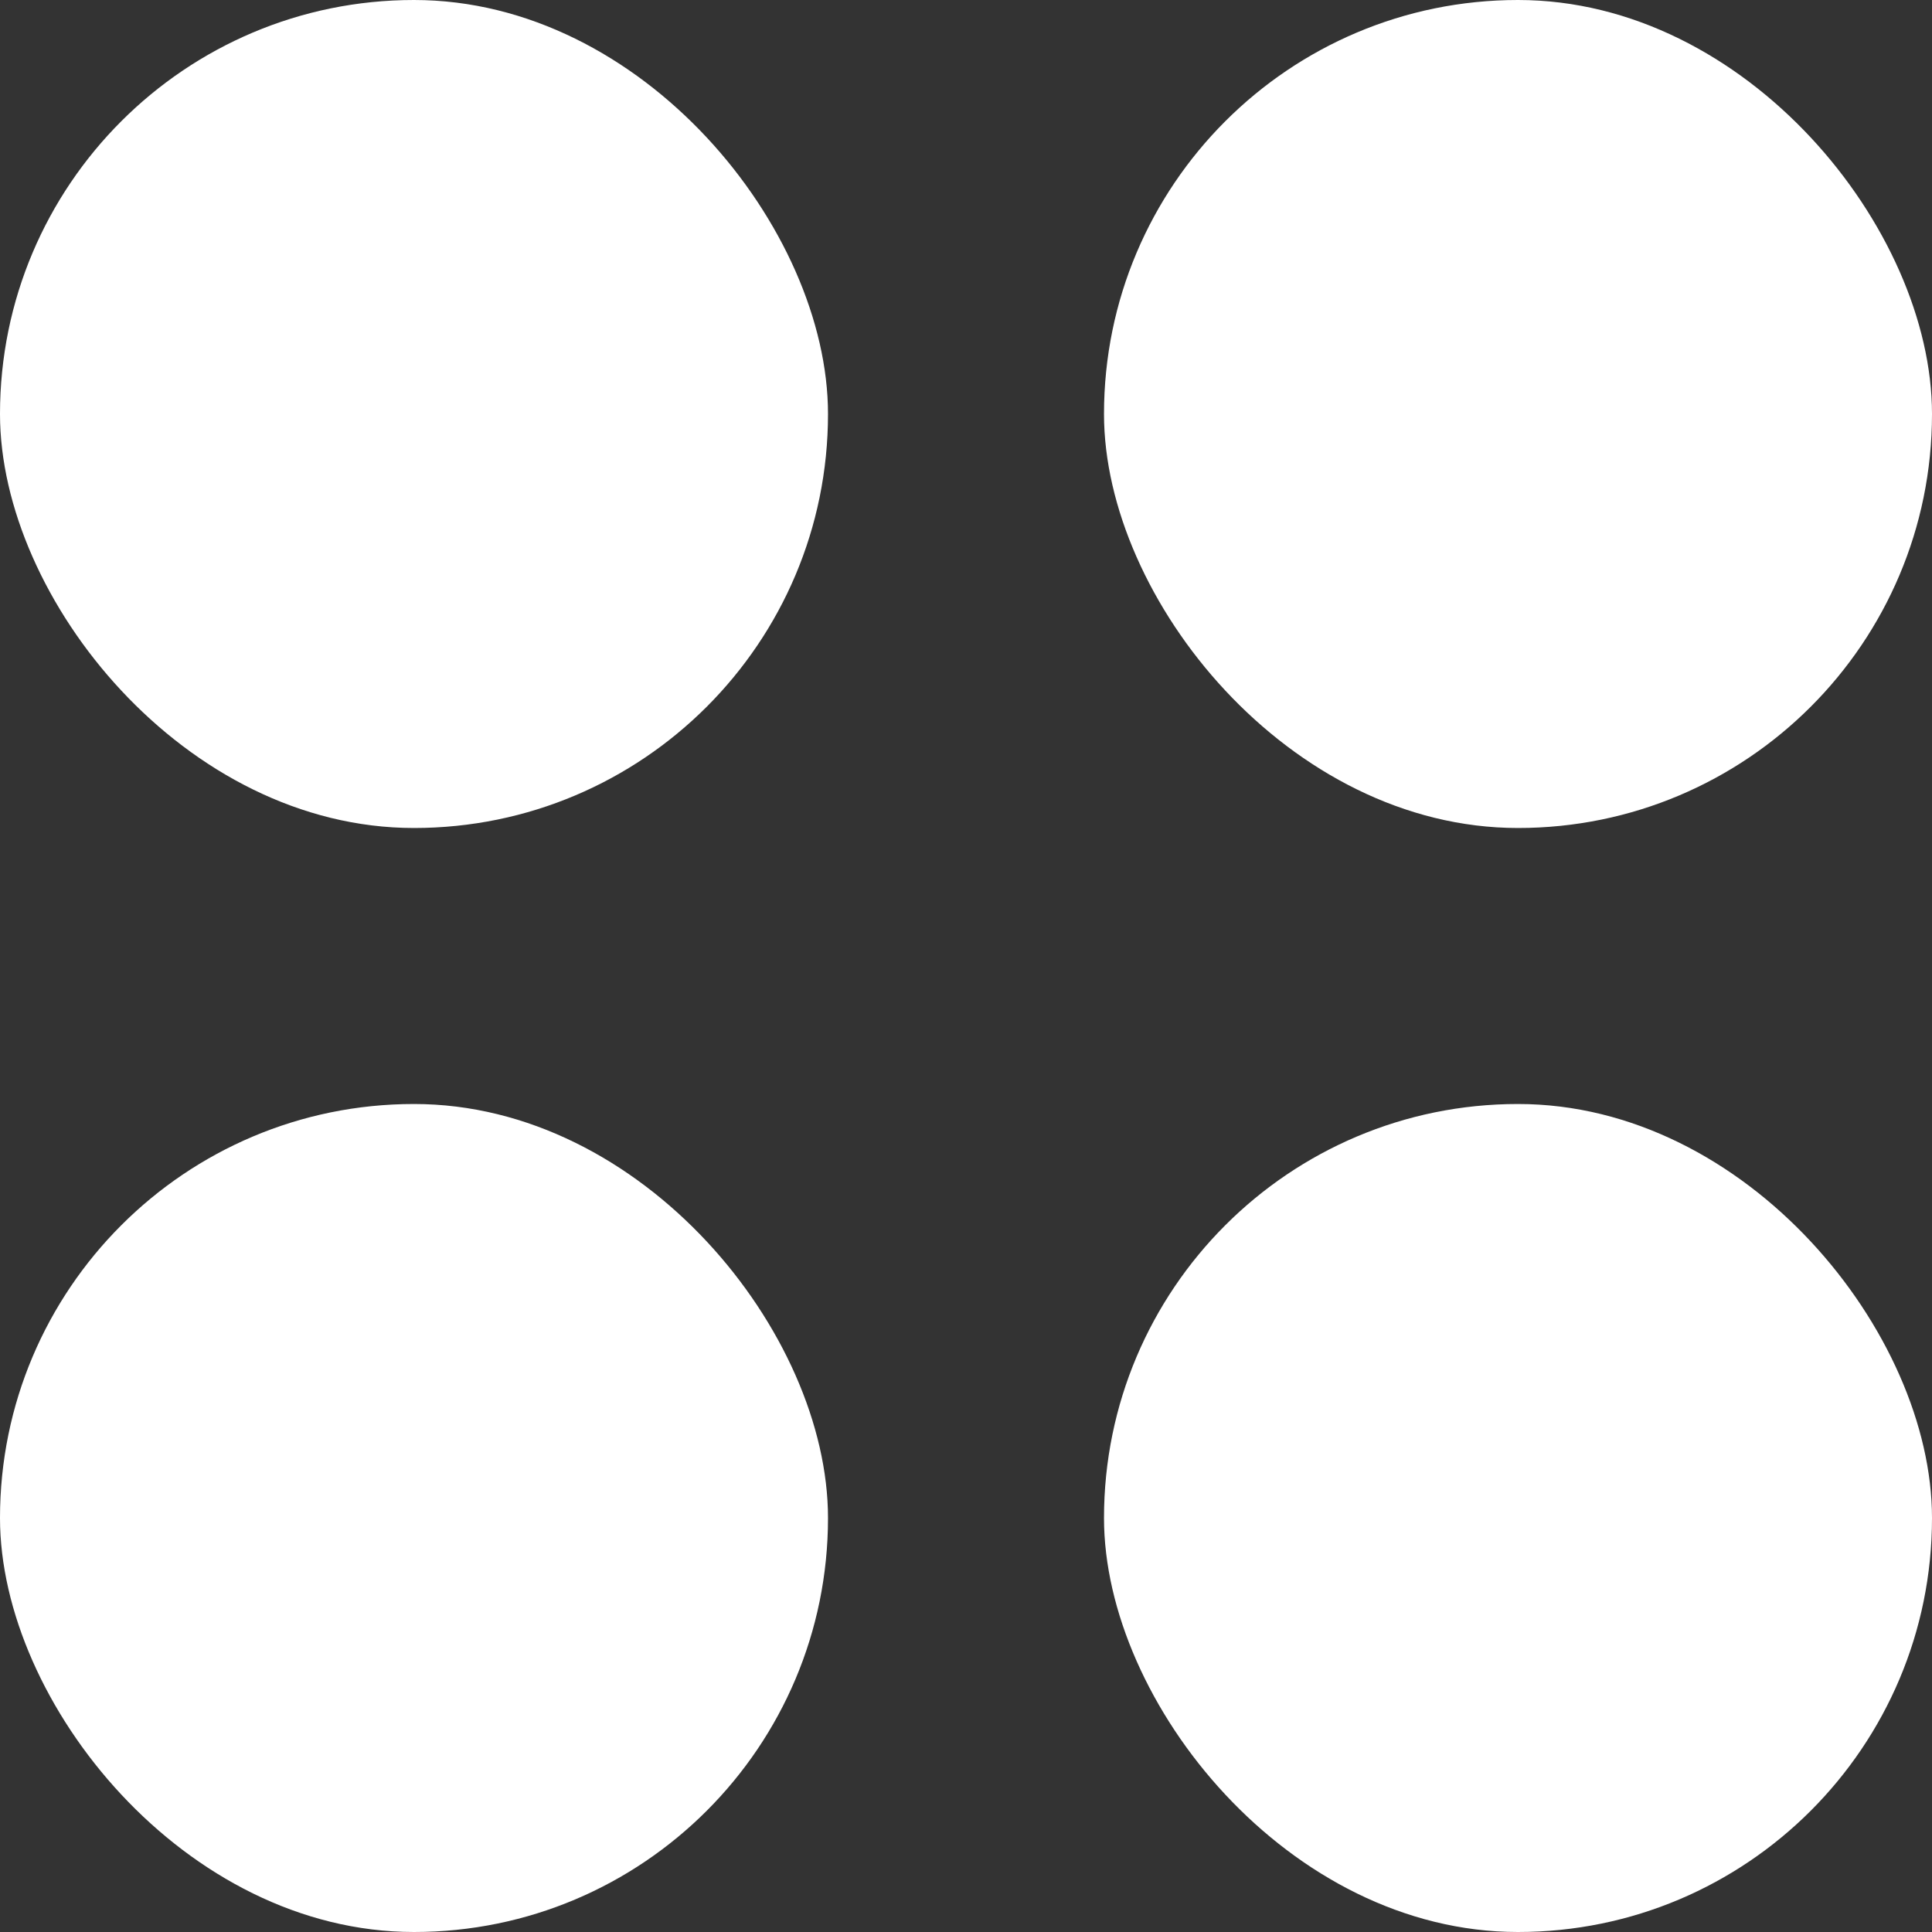
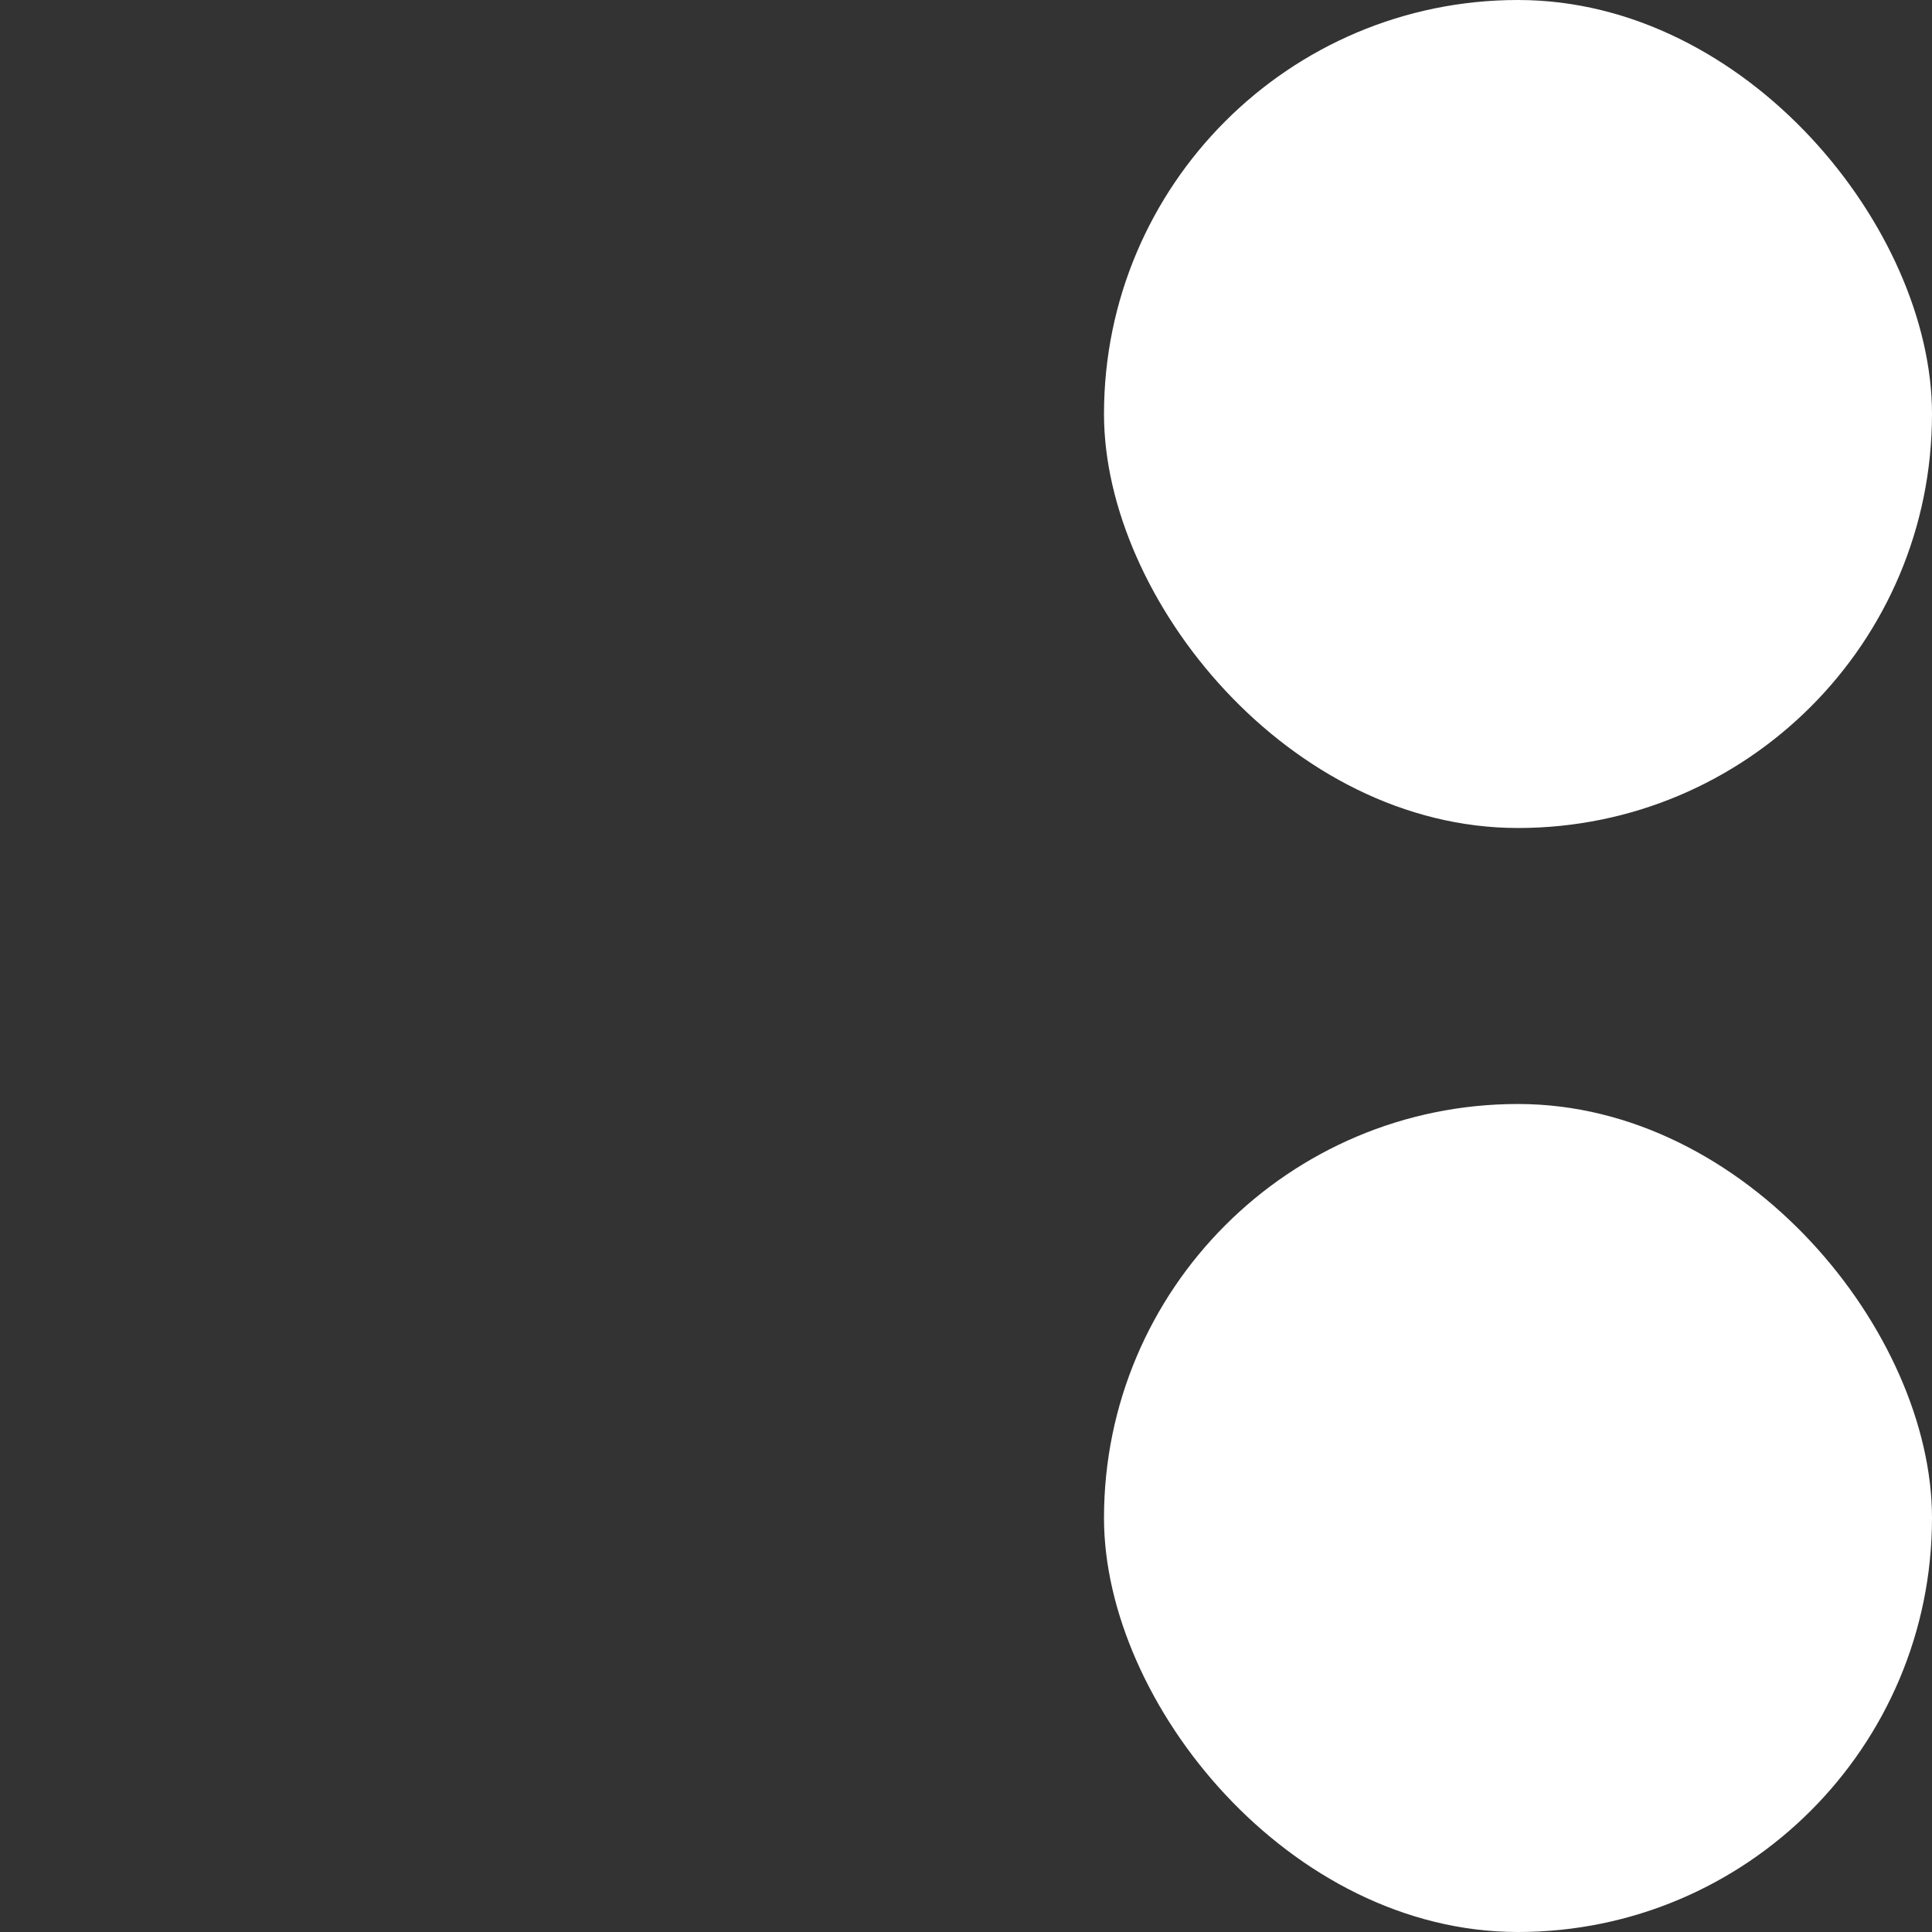
<svg xmlns="http://www.w3.org/2000/svg" width="14" height="14" viewBox="0 0 14 14" fill="none">
  <rect x="0" y="0" width="14" height="14" fill="#333333" stroke="none" />
-   <rect width="6" height="6" rx="3" fill="white" />
-   <rect y="8" width="6" height="6" rx="3" fill="white" />
  <rect x="8" y="8" width="6" height="6" rx="3" fill="white" />
  <rect x="8" width="6" height="6" rx="3" fill="white" />
</svg>